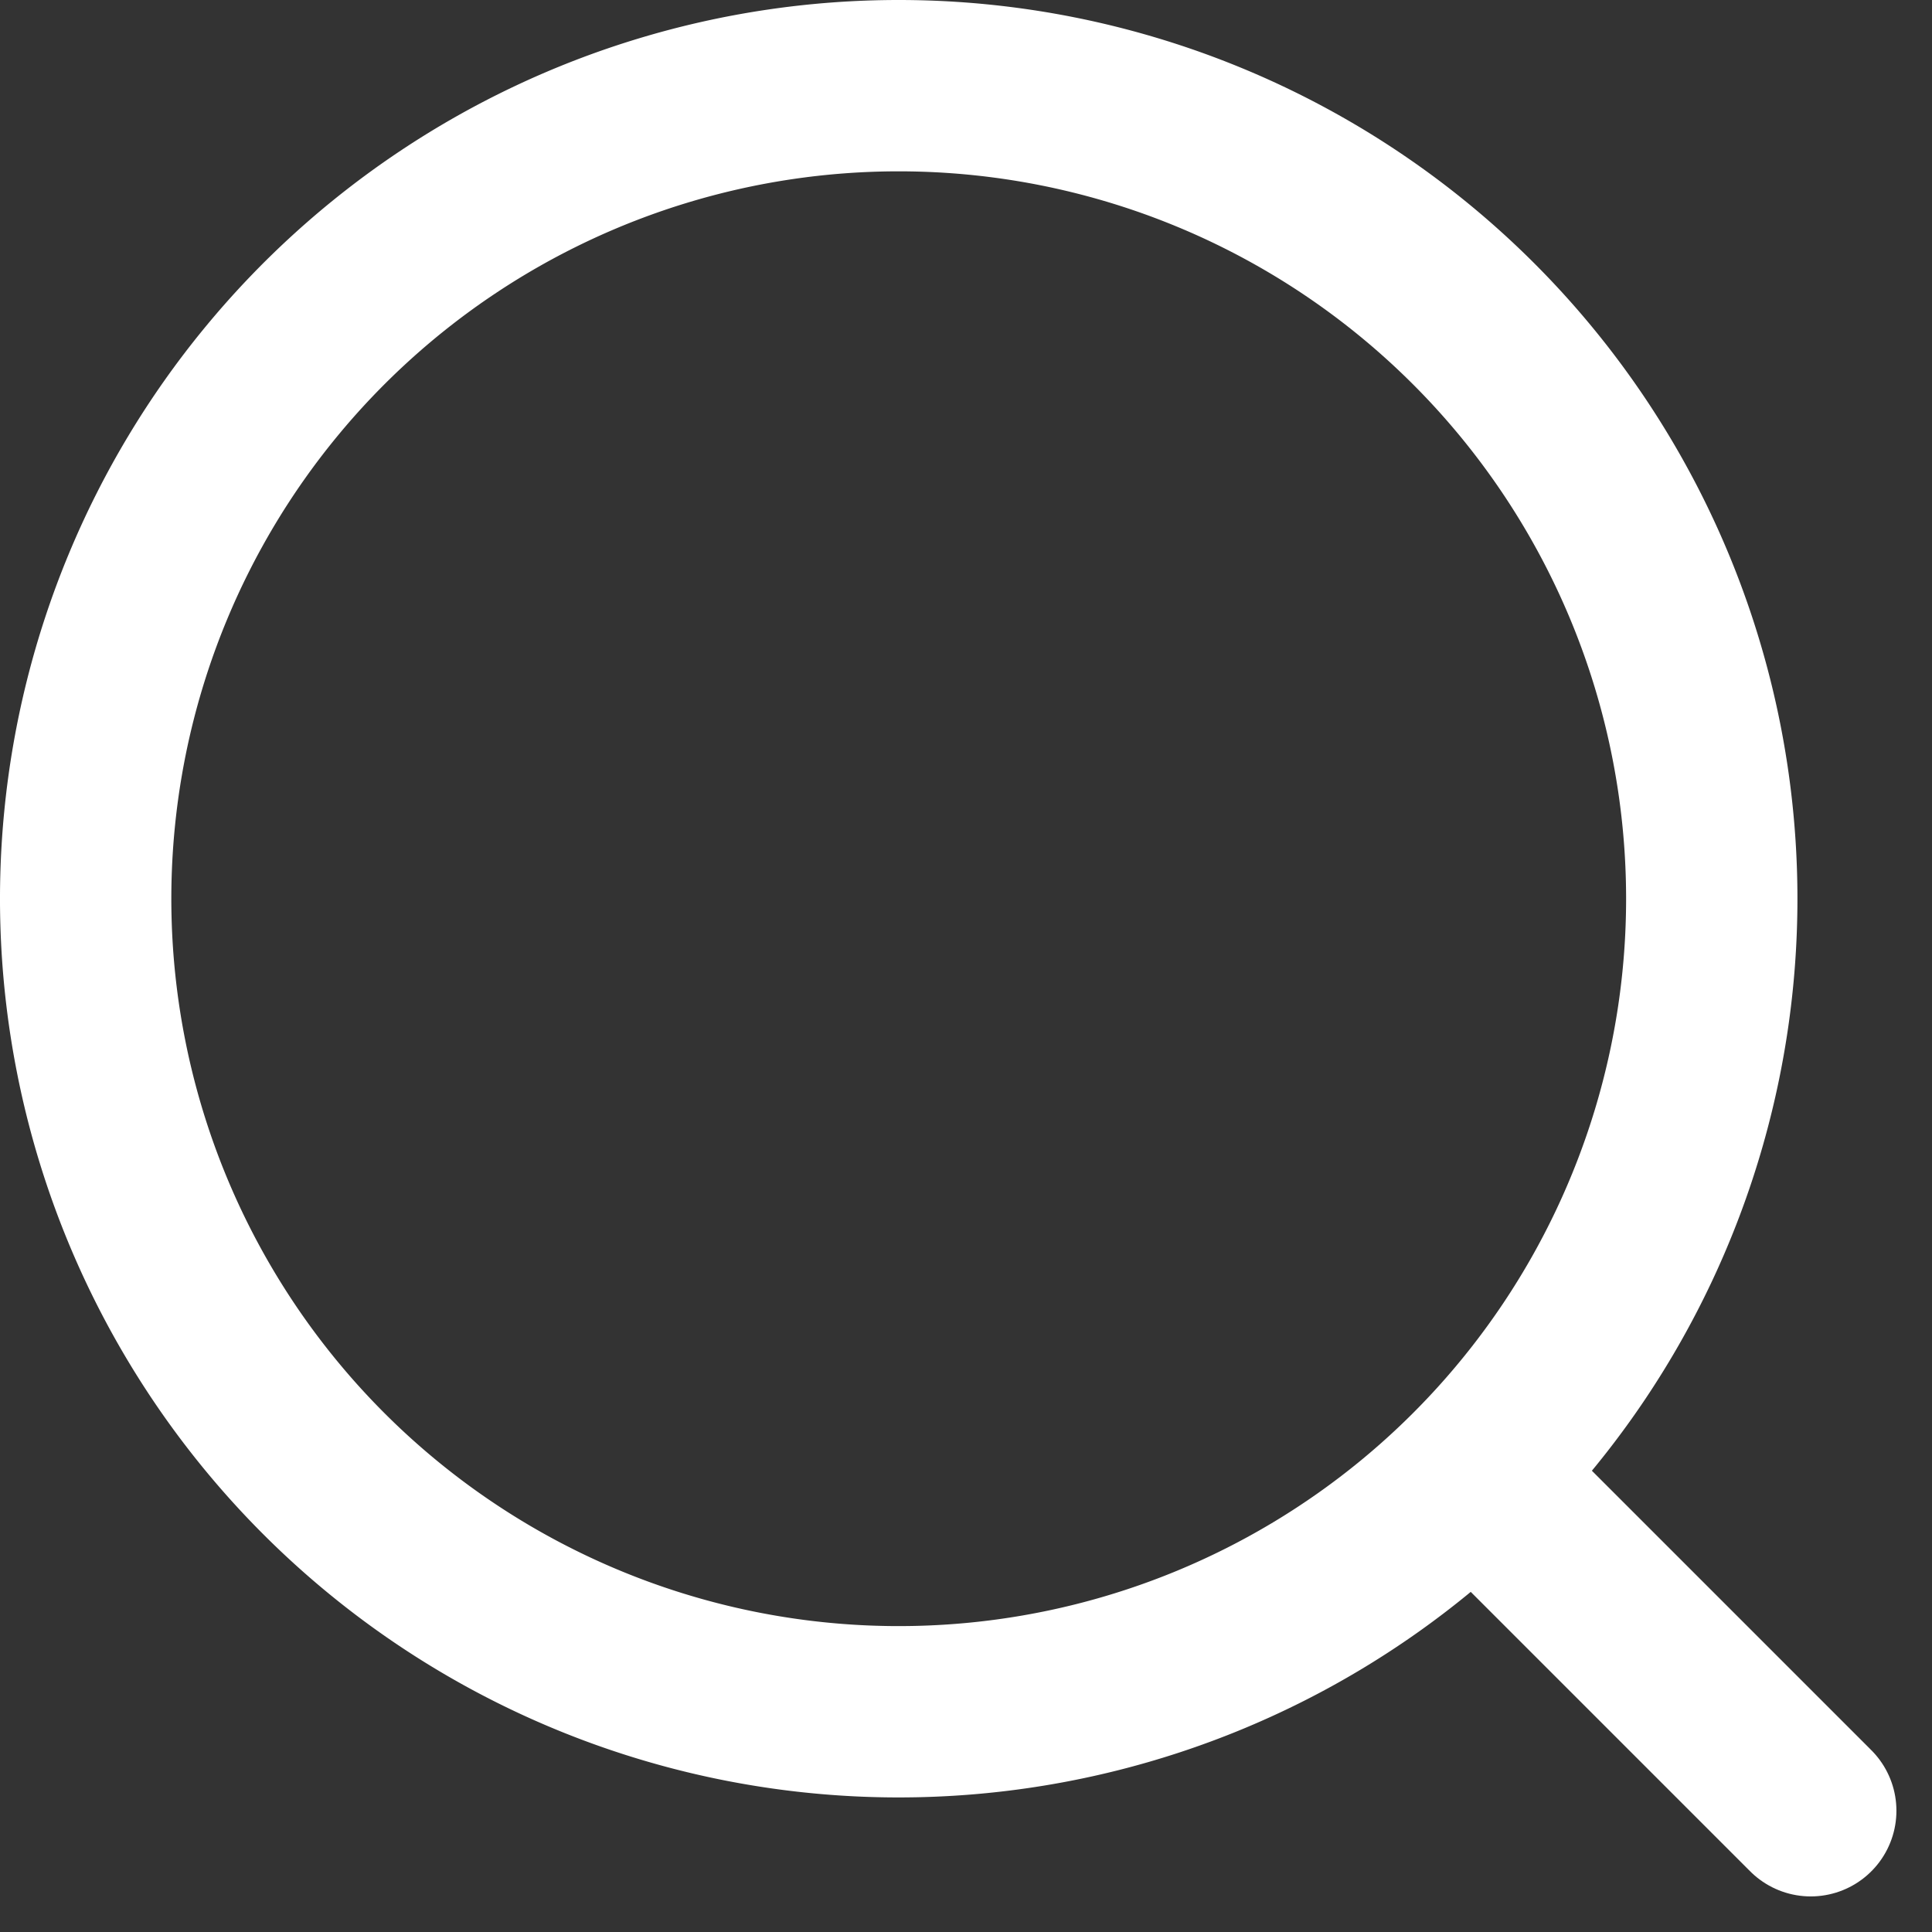
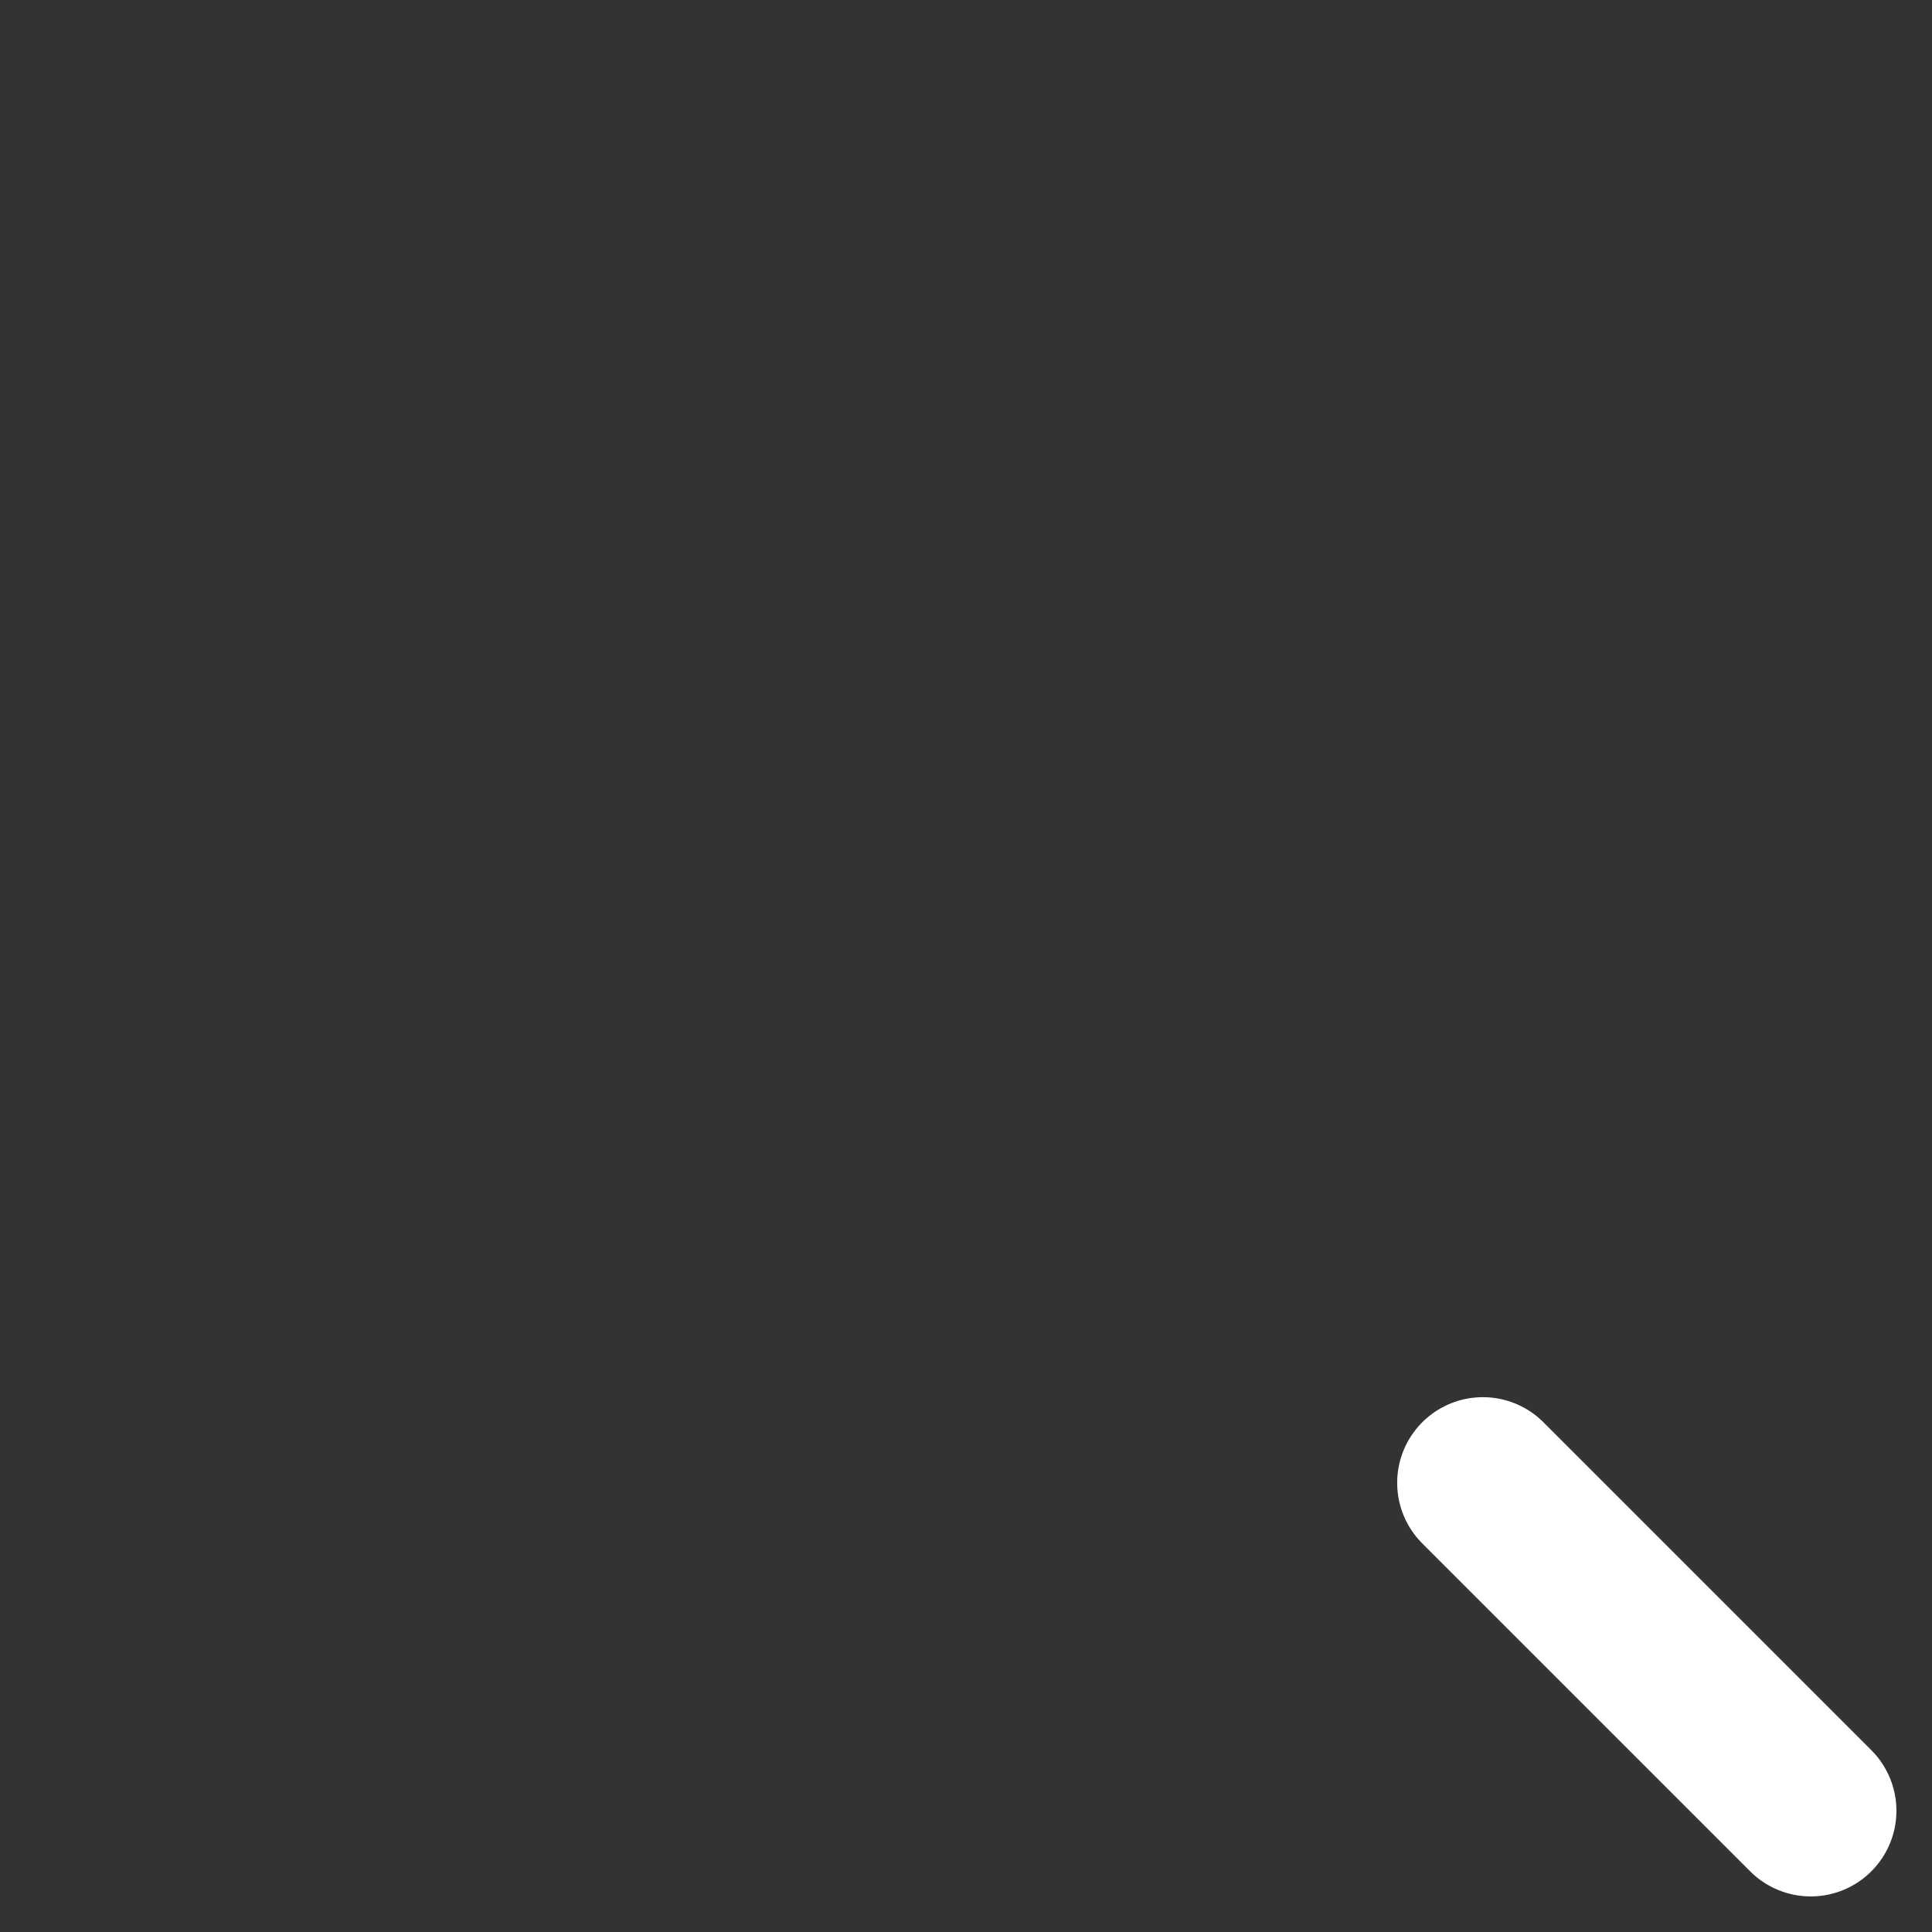
<svg xmlns="http://www.w3.org/2000/svg" width="14.659" height="14.659" viewBox="0 0 14.659 14.659">
  <rect x="0" y="0" width="14.659" height="14.659" fill="#333333" stroke="none" />
  <g id="Group_928" data-name="Group 928" transform="translate(-1740.446 -169.704)">
    <g id="Icon_feather-search" data-name="Icon feather-search" transform="translate(1741.096 170.354)">
-       <path id="Path_1" data-name="Path 1" d="M16.838,10.669A6.169,6.169,0,1,1,10.669,4.5a6.169,6.169,0,0,1,6.169,6.169Z" transform="translate(-4.5 -4.5)" fill="none" stroke="#fff" stroke-linecap="round" stroke-linejoin="round" stroke-width="1.3" />
      <path id="Path_2" data-name="Path 2" d="M27.463,27.463l-2.488-2.488" transform="translate(-14.374 -14.374)" fill="none" stroke="#fff" stroke-linecap="round" stroke-linejoin="round" stroke-width="1.3" />
    </g>
  </g>
</svg>